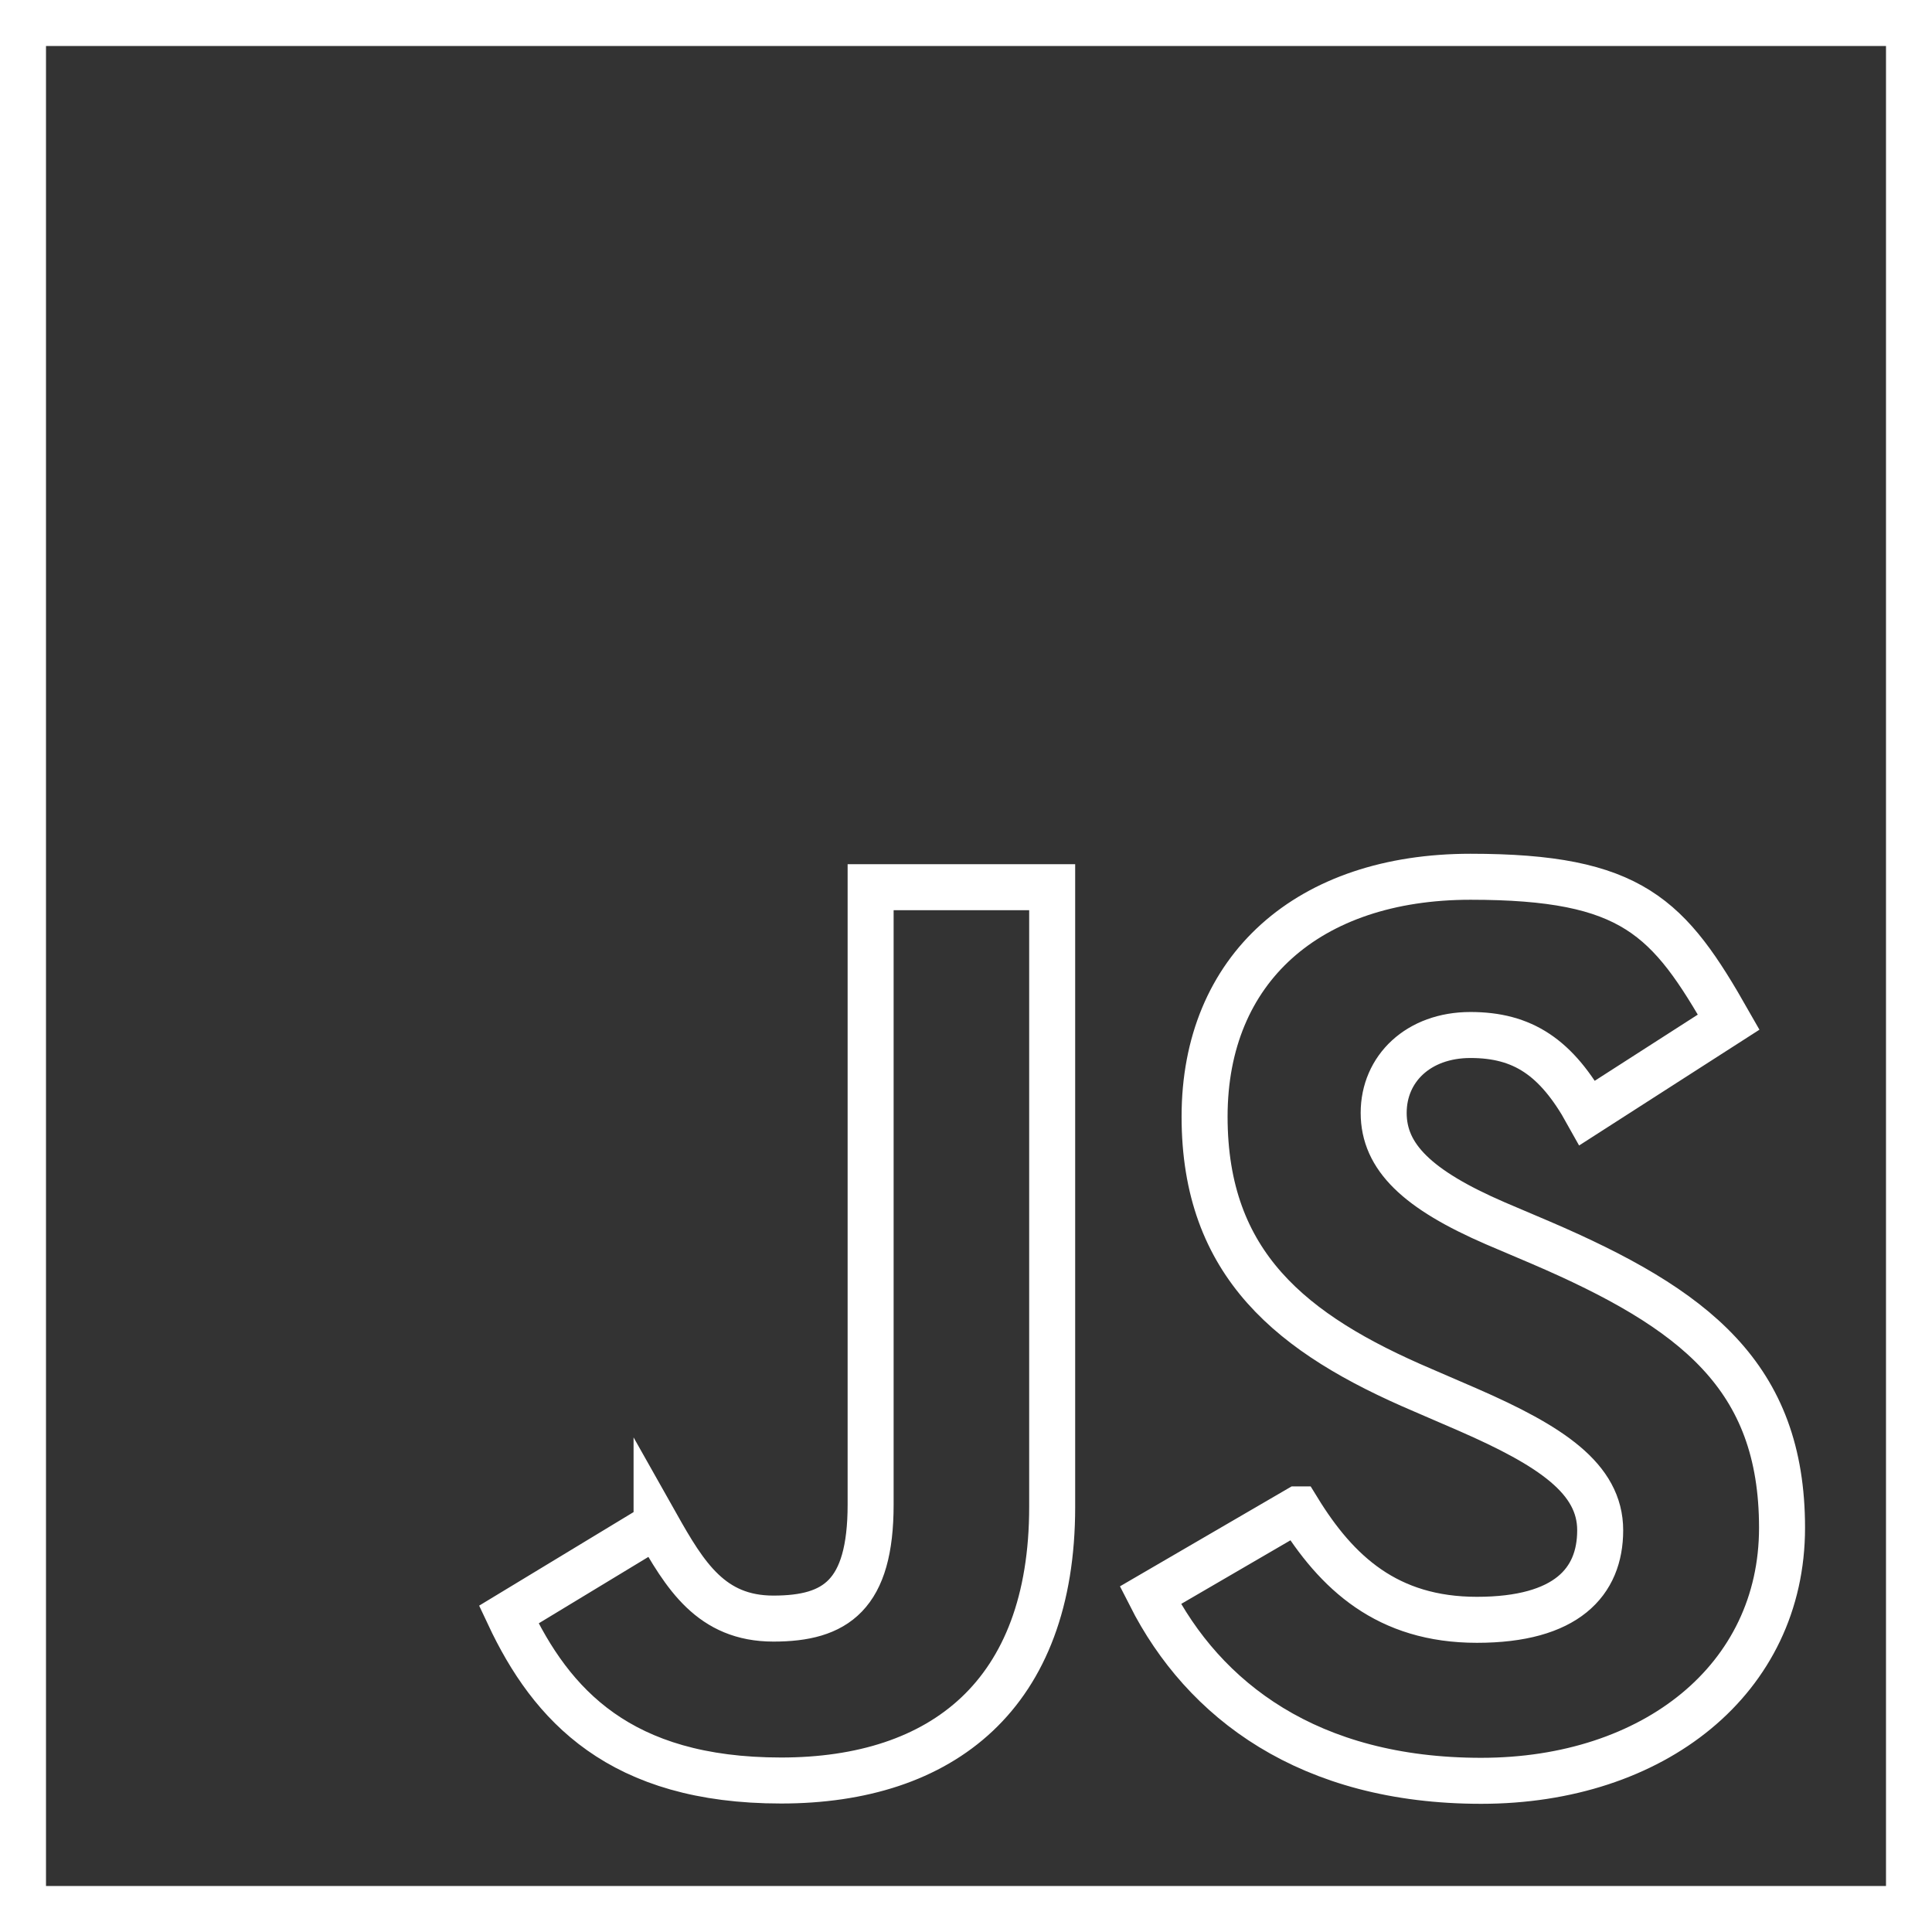
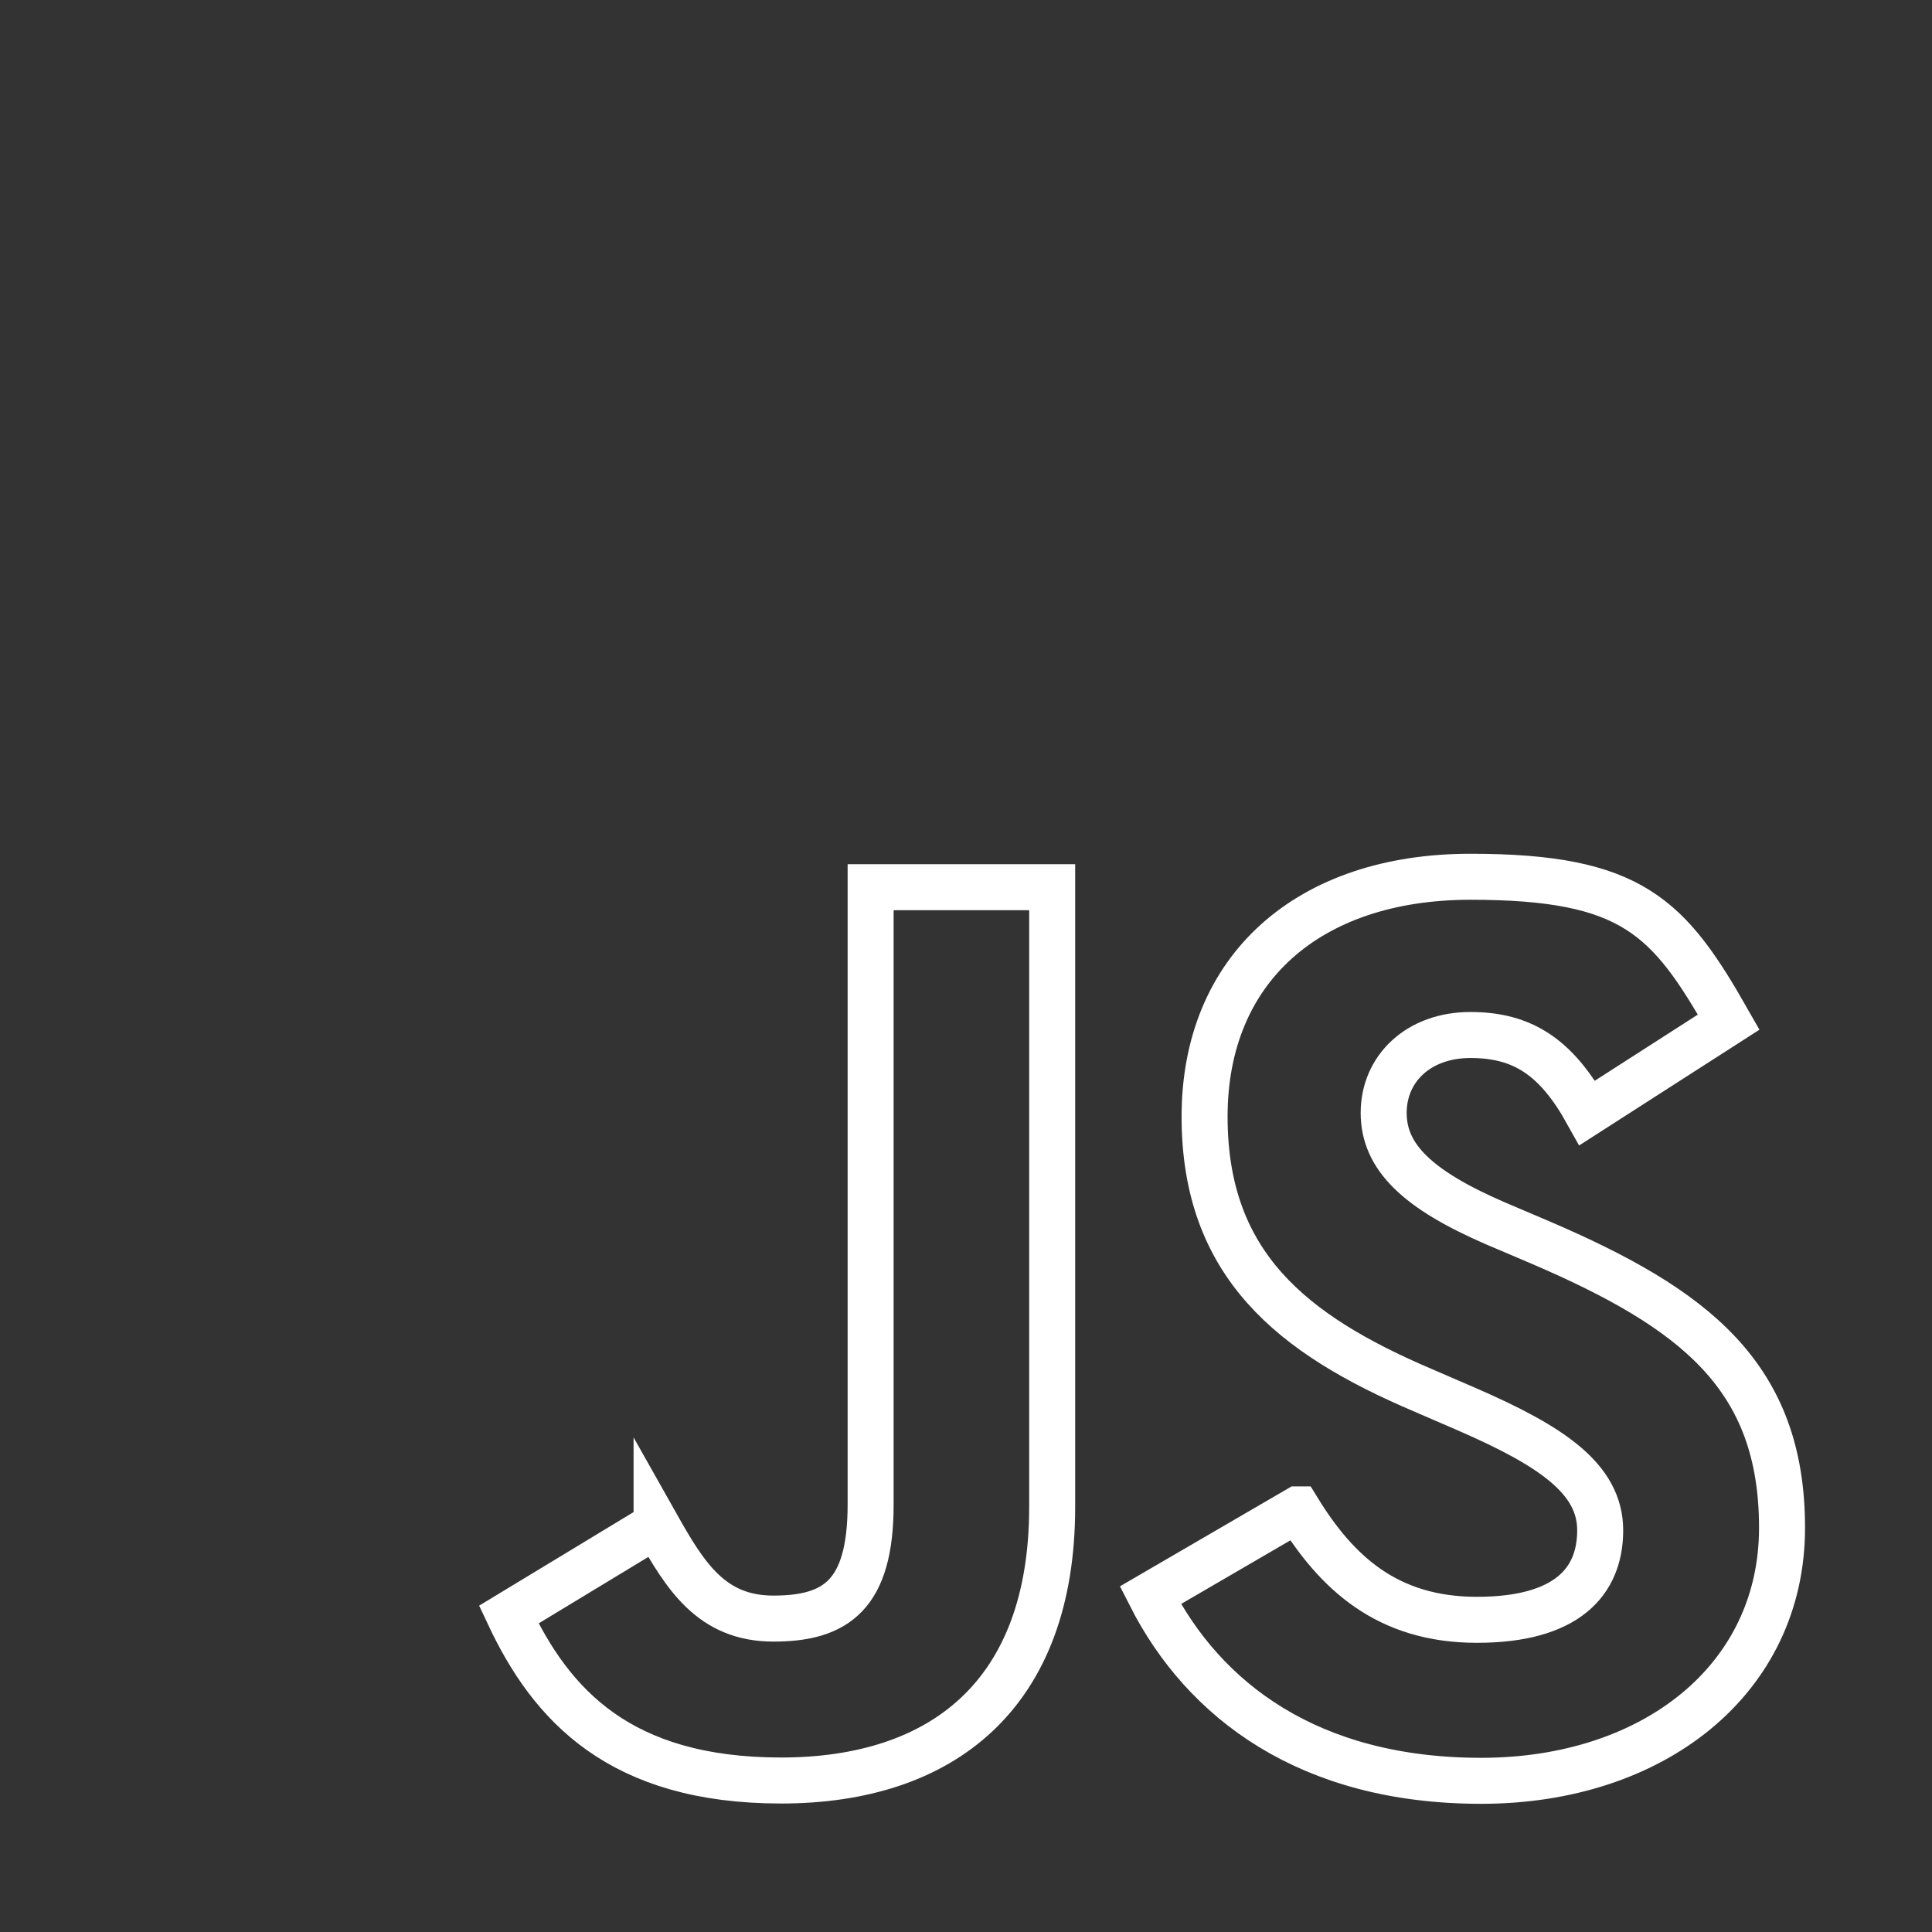
<svg xmlns="http://www.w3.org/2000/svg" id="Layer_1" version="1.1" viewBox="0 0 630 630">
  <rect x="0" y="0" width="630" height="630" fill="#333333" stroke="none" />
  <defs>
    <style>
      .st0 {
        fill: #fff;
      }

      .st1 {
        fill: none;
        stroke: #fff;
        stroke-miterlimit: 10;
        stroke-width: 15px;
      }
    </style>
  </defs>
-   <path class="st0" d="M615,15v600H15V15h600M630,0H0v630h630V0h0Z" />
  <path class="st1" d="M423.2,492.2c12.7,20.7,29.2,36,58.4,36s40.2-12.3,40.2-29.2-16.1-27.5-43.1-39.3l-14.8-6.4c-42.7-18.2-71.1-41-71.1-89.2s33.8-78.2,86.7-78.2,64.7,13.1,84.2,47.4l-46.1,29.6c-10.1-18.2-21.1-25.4-38.1-25.4s-28.3,11-28.3,25.4,11,25,36.4,36l14.8,6.3c50.3,21.6,78.7,43.6,78.7,93s-41.9,82.5-98.1,82.5-90.5-26.2-107.9-60.5l48.1-28ZM214.1,497.3c9.3,16.5,17.8,30.5,38.1,30.5s31.7-7.6,31.7-37.2v-201.3h59.2v202.1c0,61.3-35.9,89.2-88.4,89.2s-74.9-24.5-88.8-54.1l48.2-29.2Z" />
</svg>